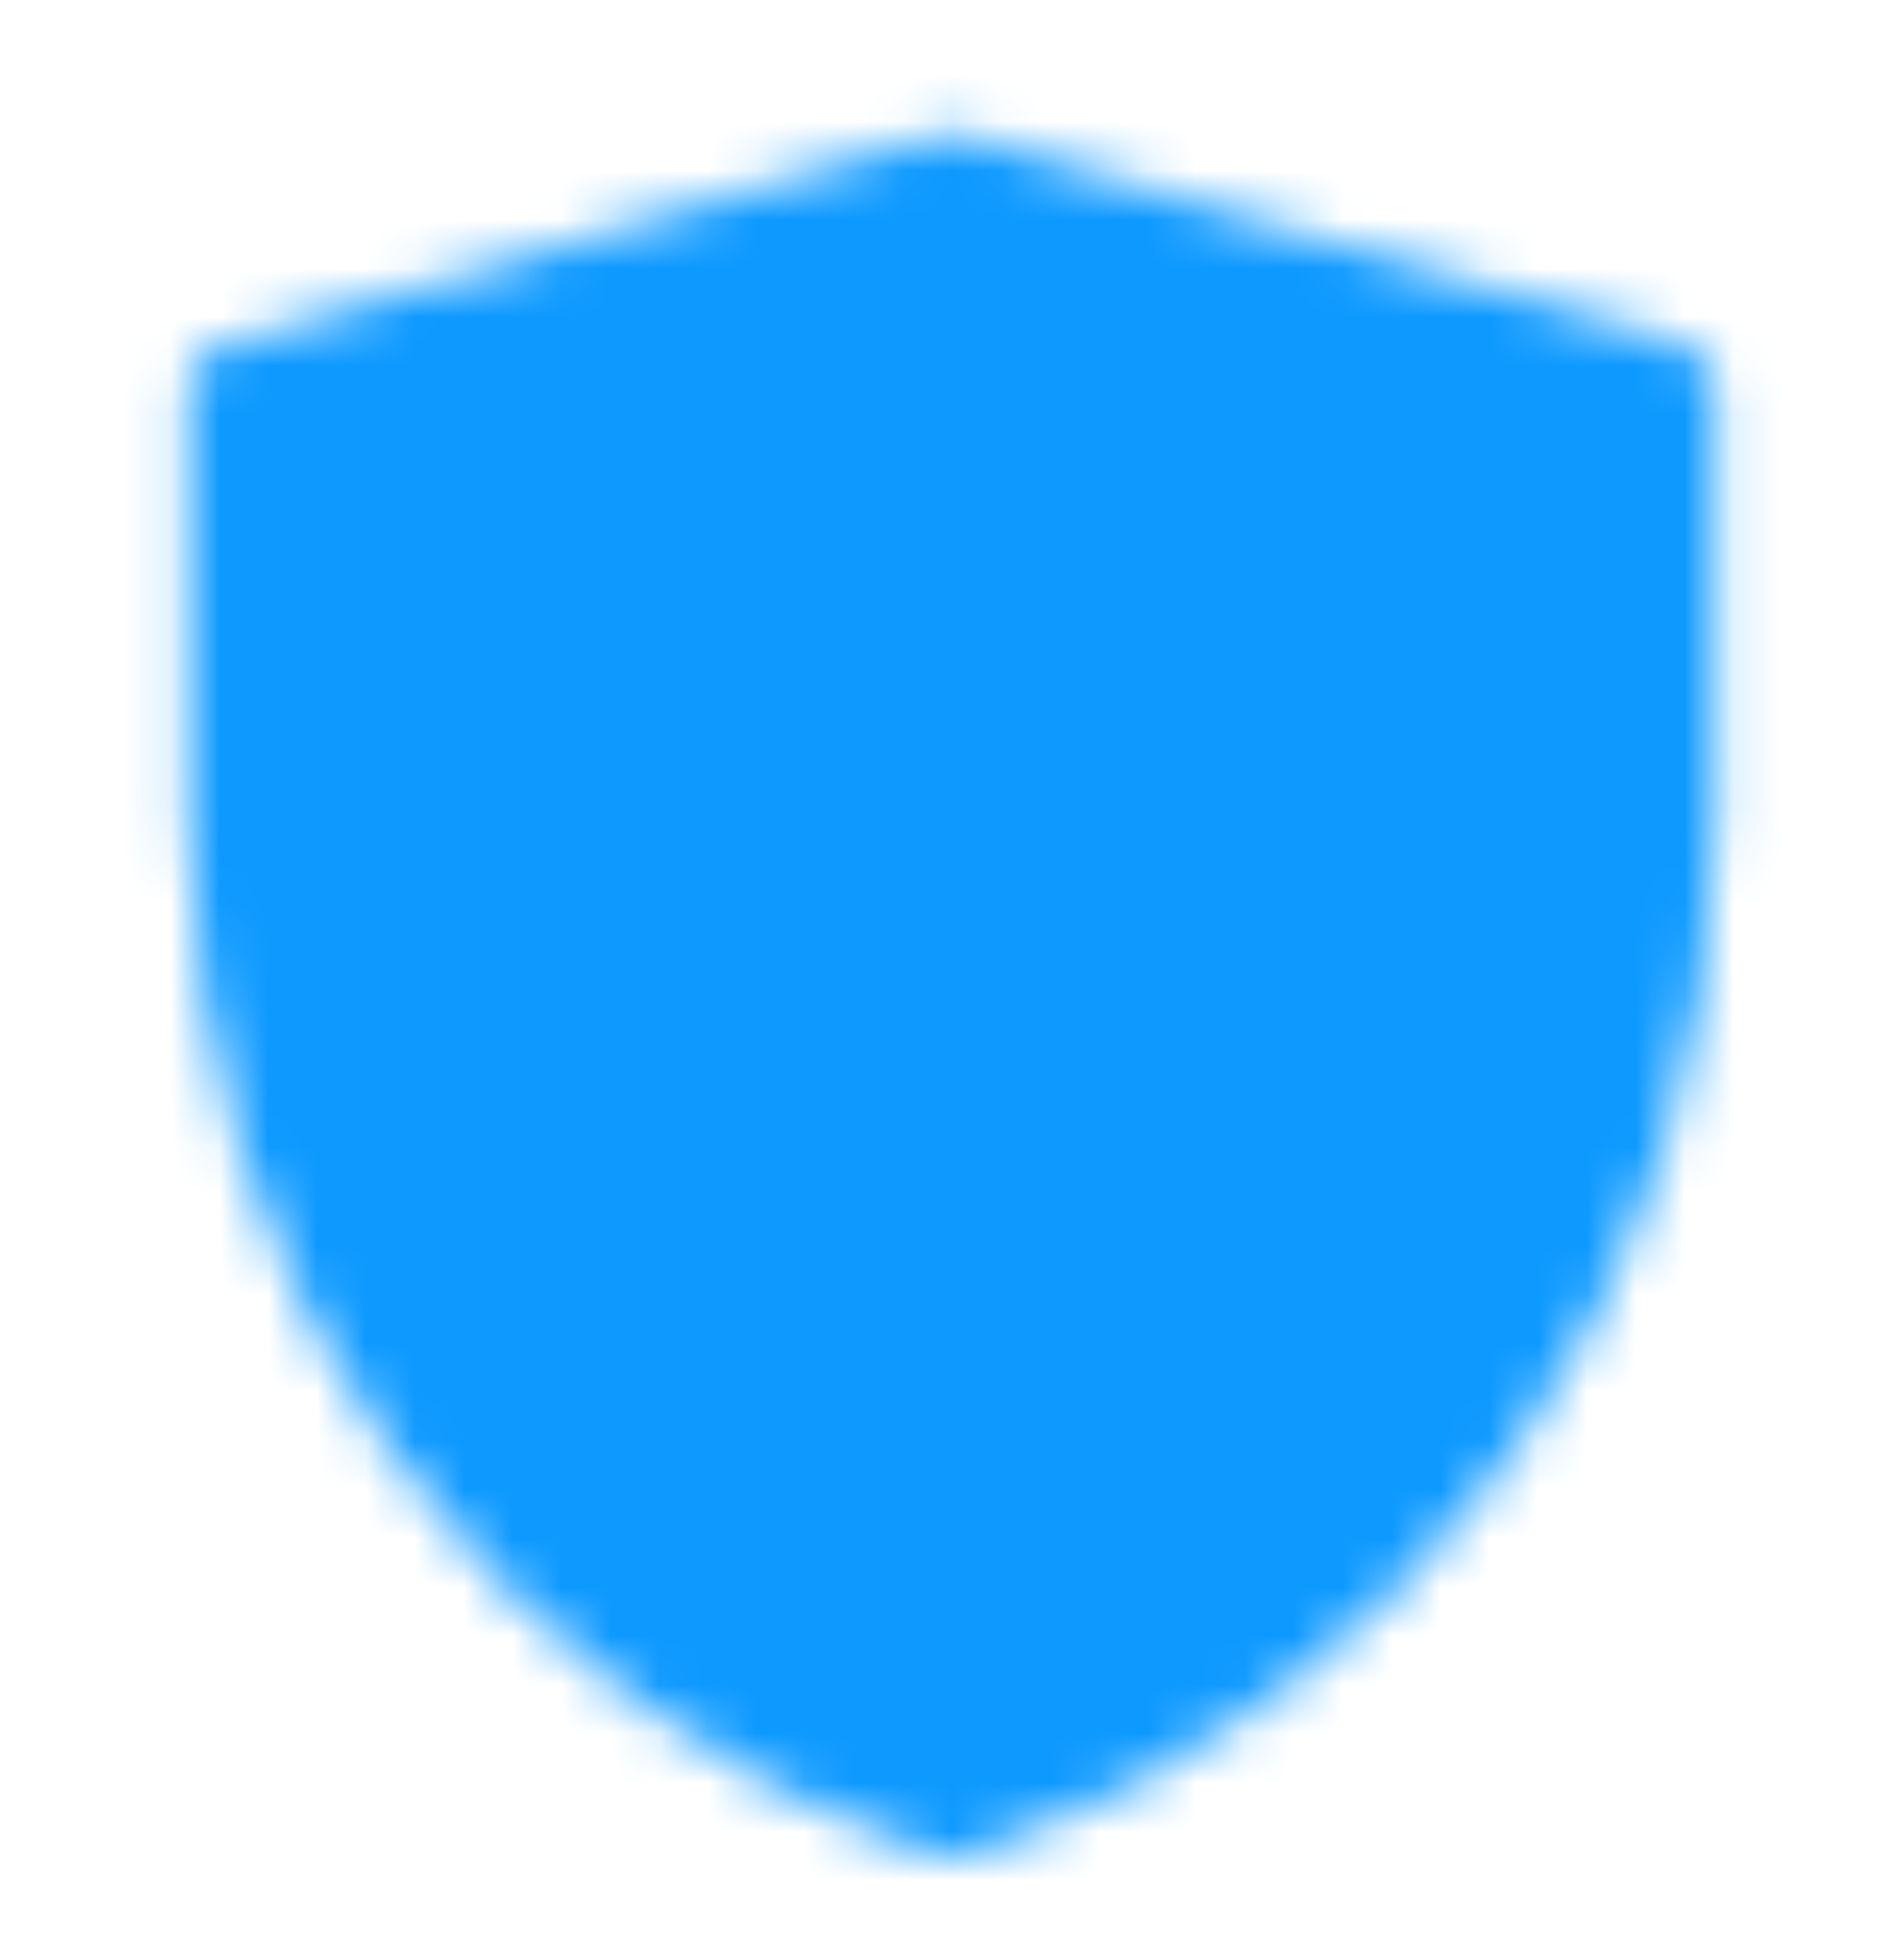
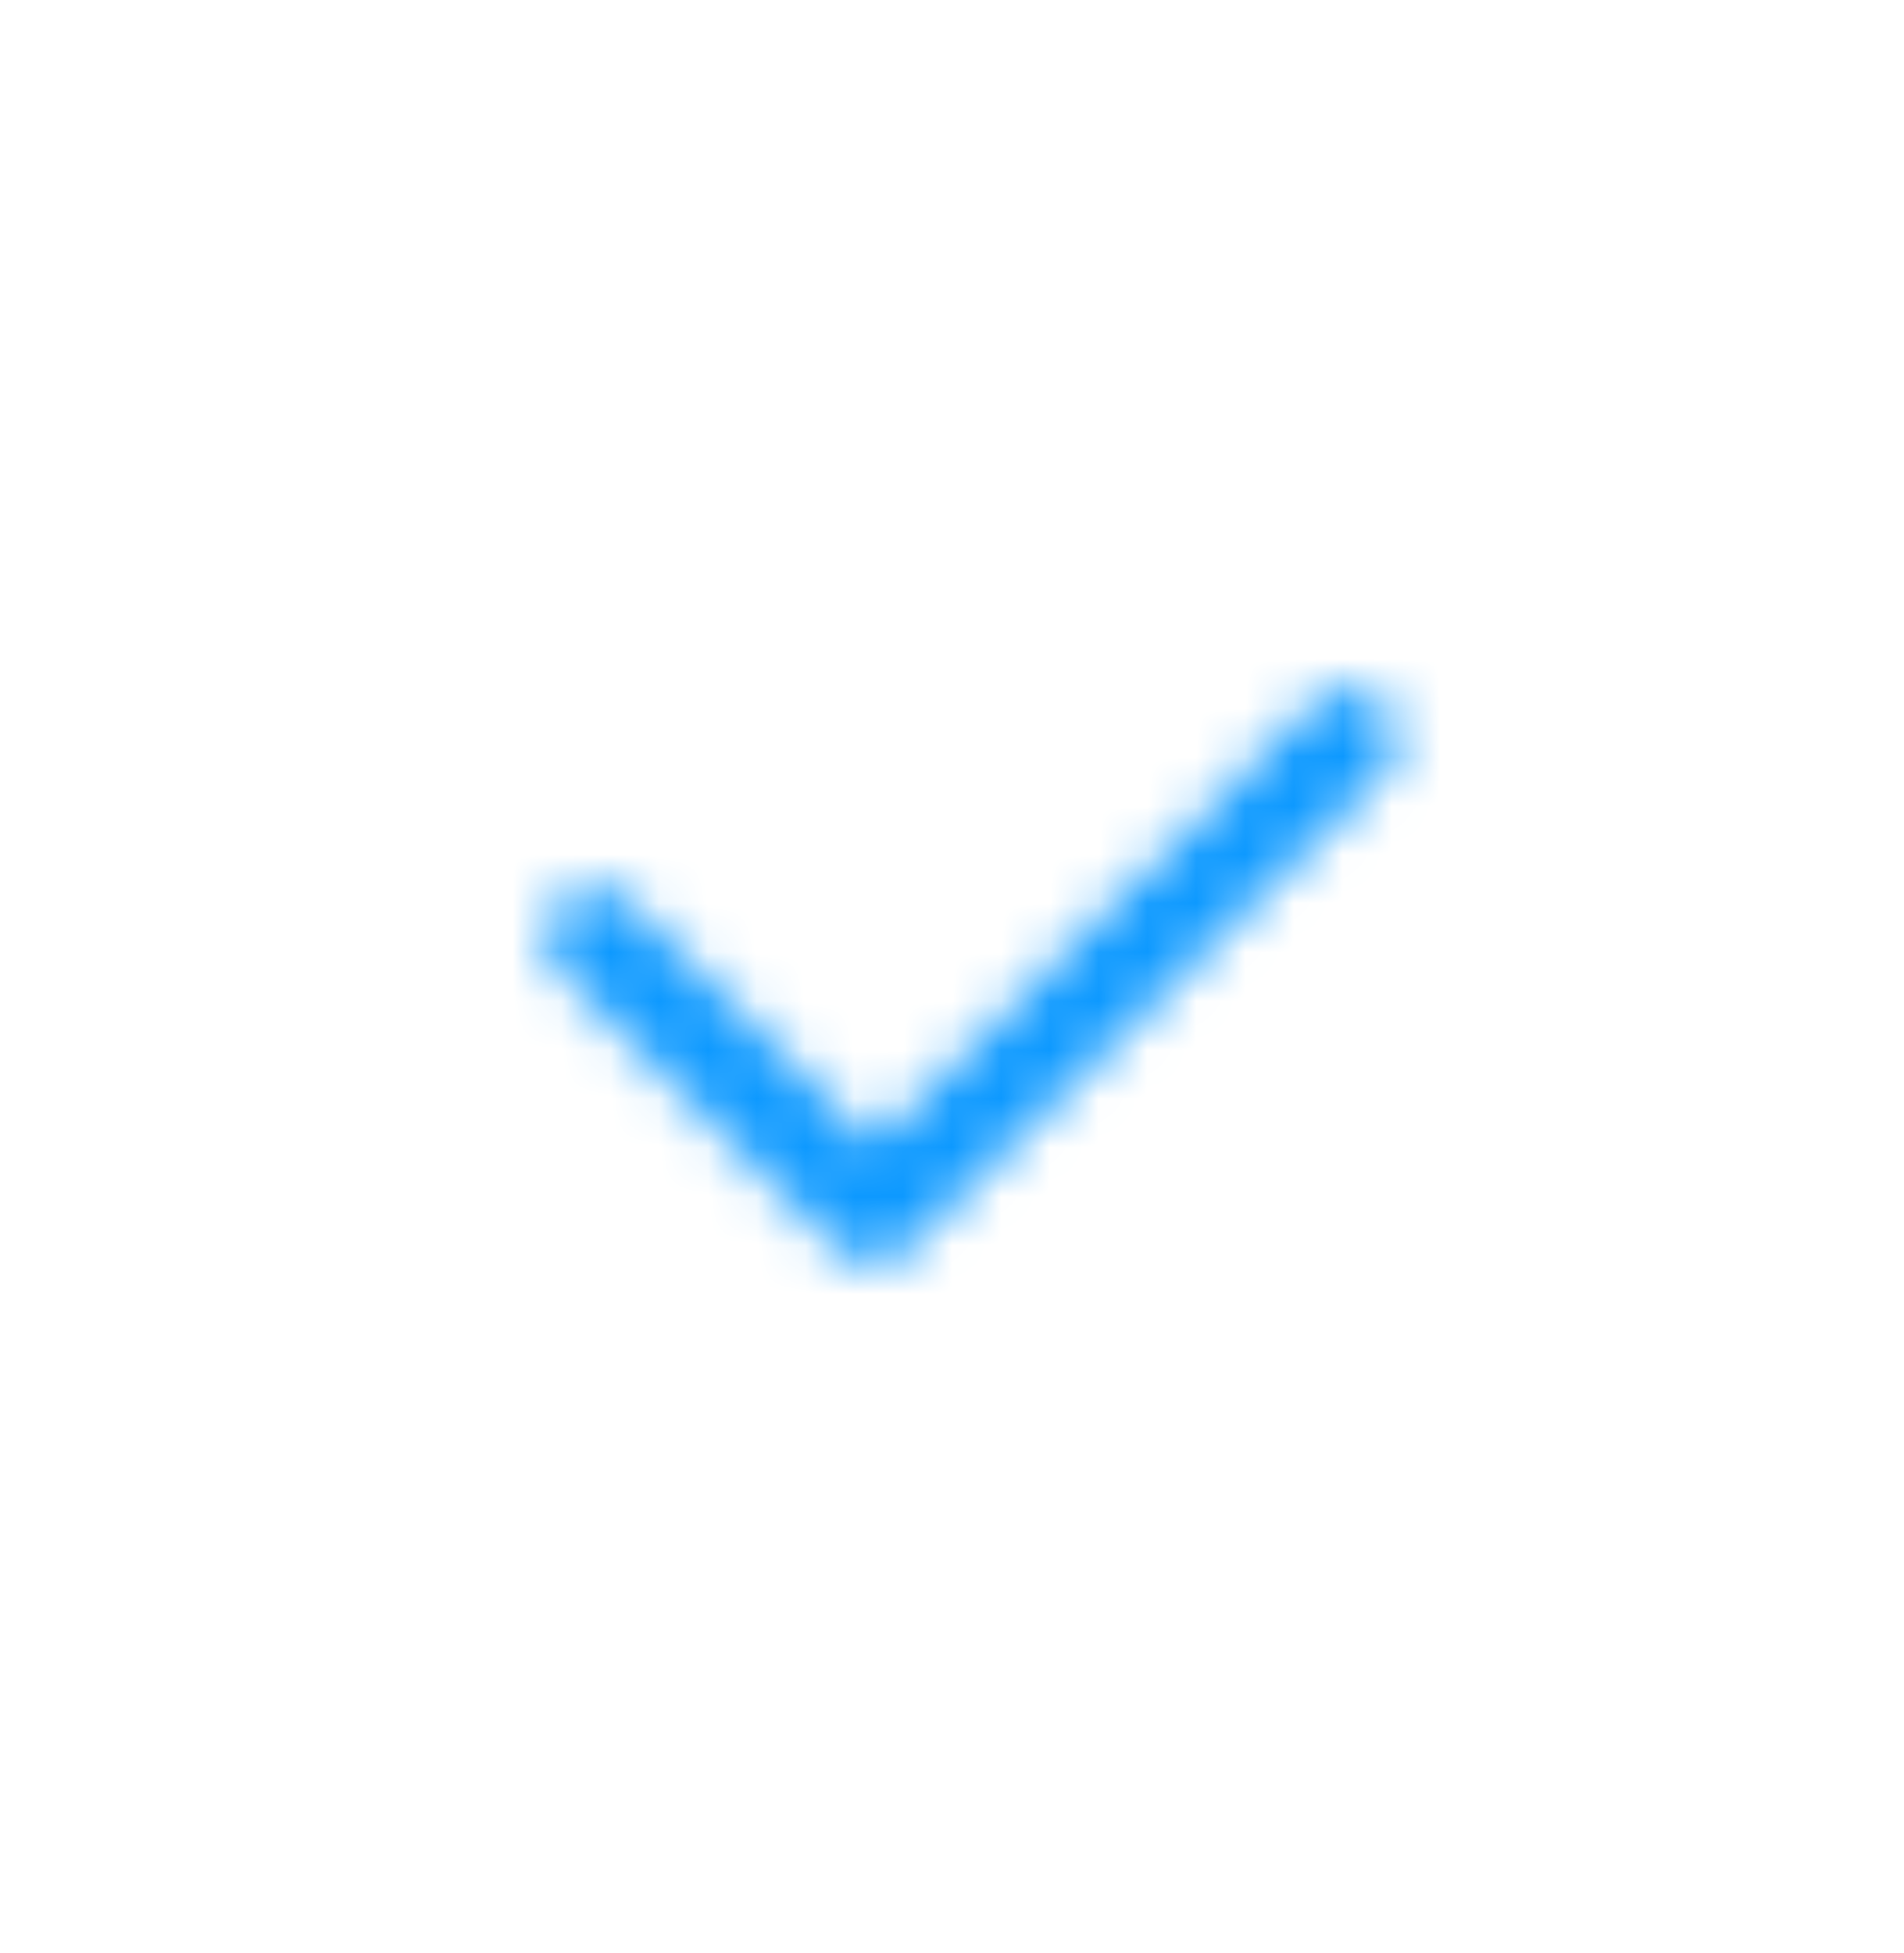
<svg xmlns="http://www.w3.org/2000/svg" width="39" height="40" viewBox="0 0 39 40" fill="none">
  <mask id="mask0_121_1072" style="mask-type:luminance" maskUnits="userSpaceOnUse" x="3" y="2" width="33" height="37">
-     <path d="M4.875 8.021L19.507 3.75L34.125 8.021V16.778C34.124 21.265 32.712 25.64 30.088 29.28C27.463 32.921 23.76 35.643 19.502 37.062C15.243 35.644 11.539 32.921 8.913 29.279C6.288 25.638 4.875 21.263 4.875 16.774V8.021Z" fill="white" stroke="white" stroke-width="2" stroke-linejoin="round" />
    <path d="M12.188 19.188L17.875 24.875L27.625 15.125" stroke="black" stroke-width="2" stroke-linecap="round" stroke-linejoin="round" />
  </mask>
  <g mask="url(#mask0_121_1072)">
    <path d="M0 0.5H39V39.5H0V0.5Z" fill="#0D99FF" />
  </g>
</svg>